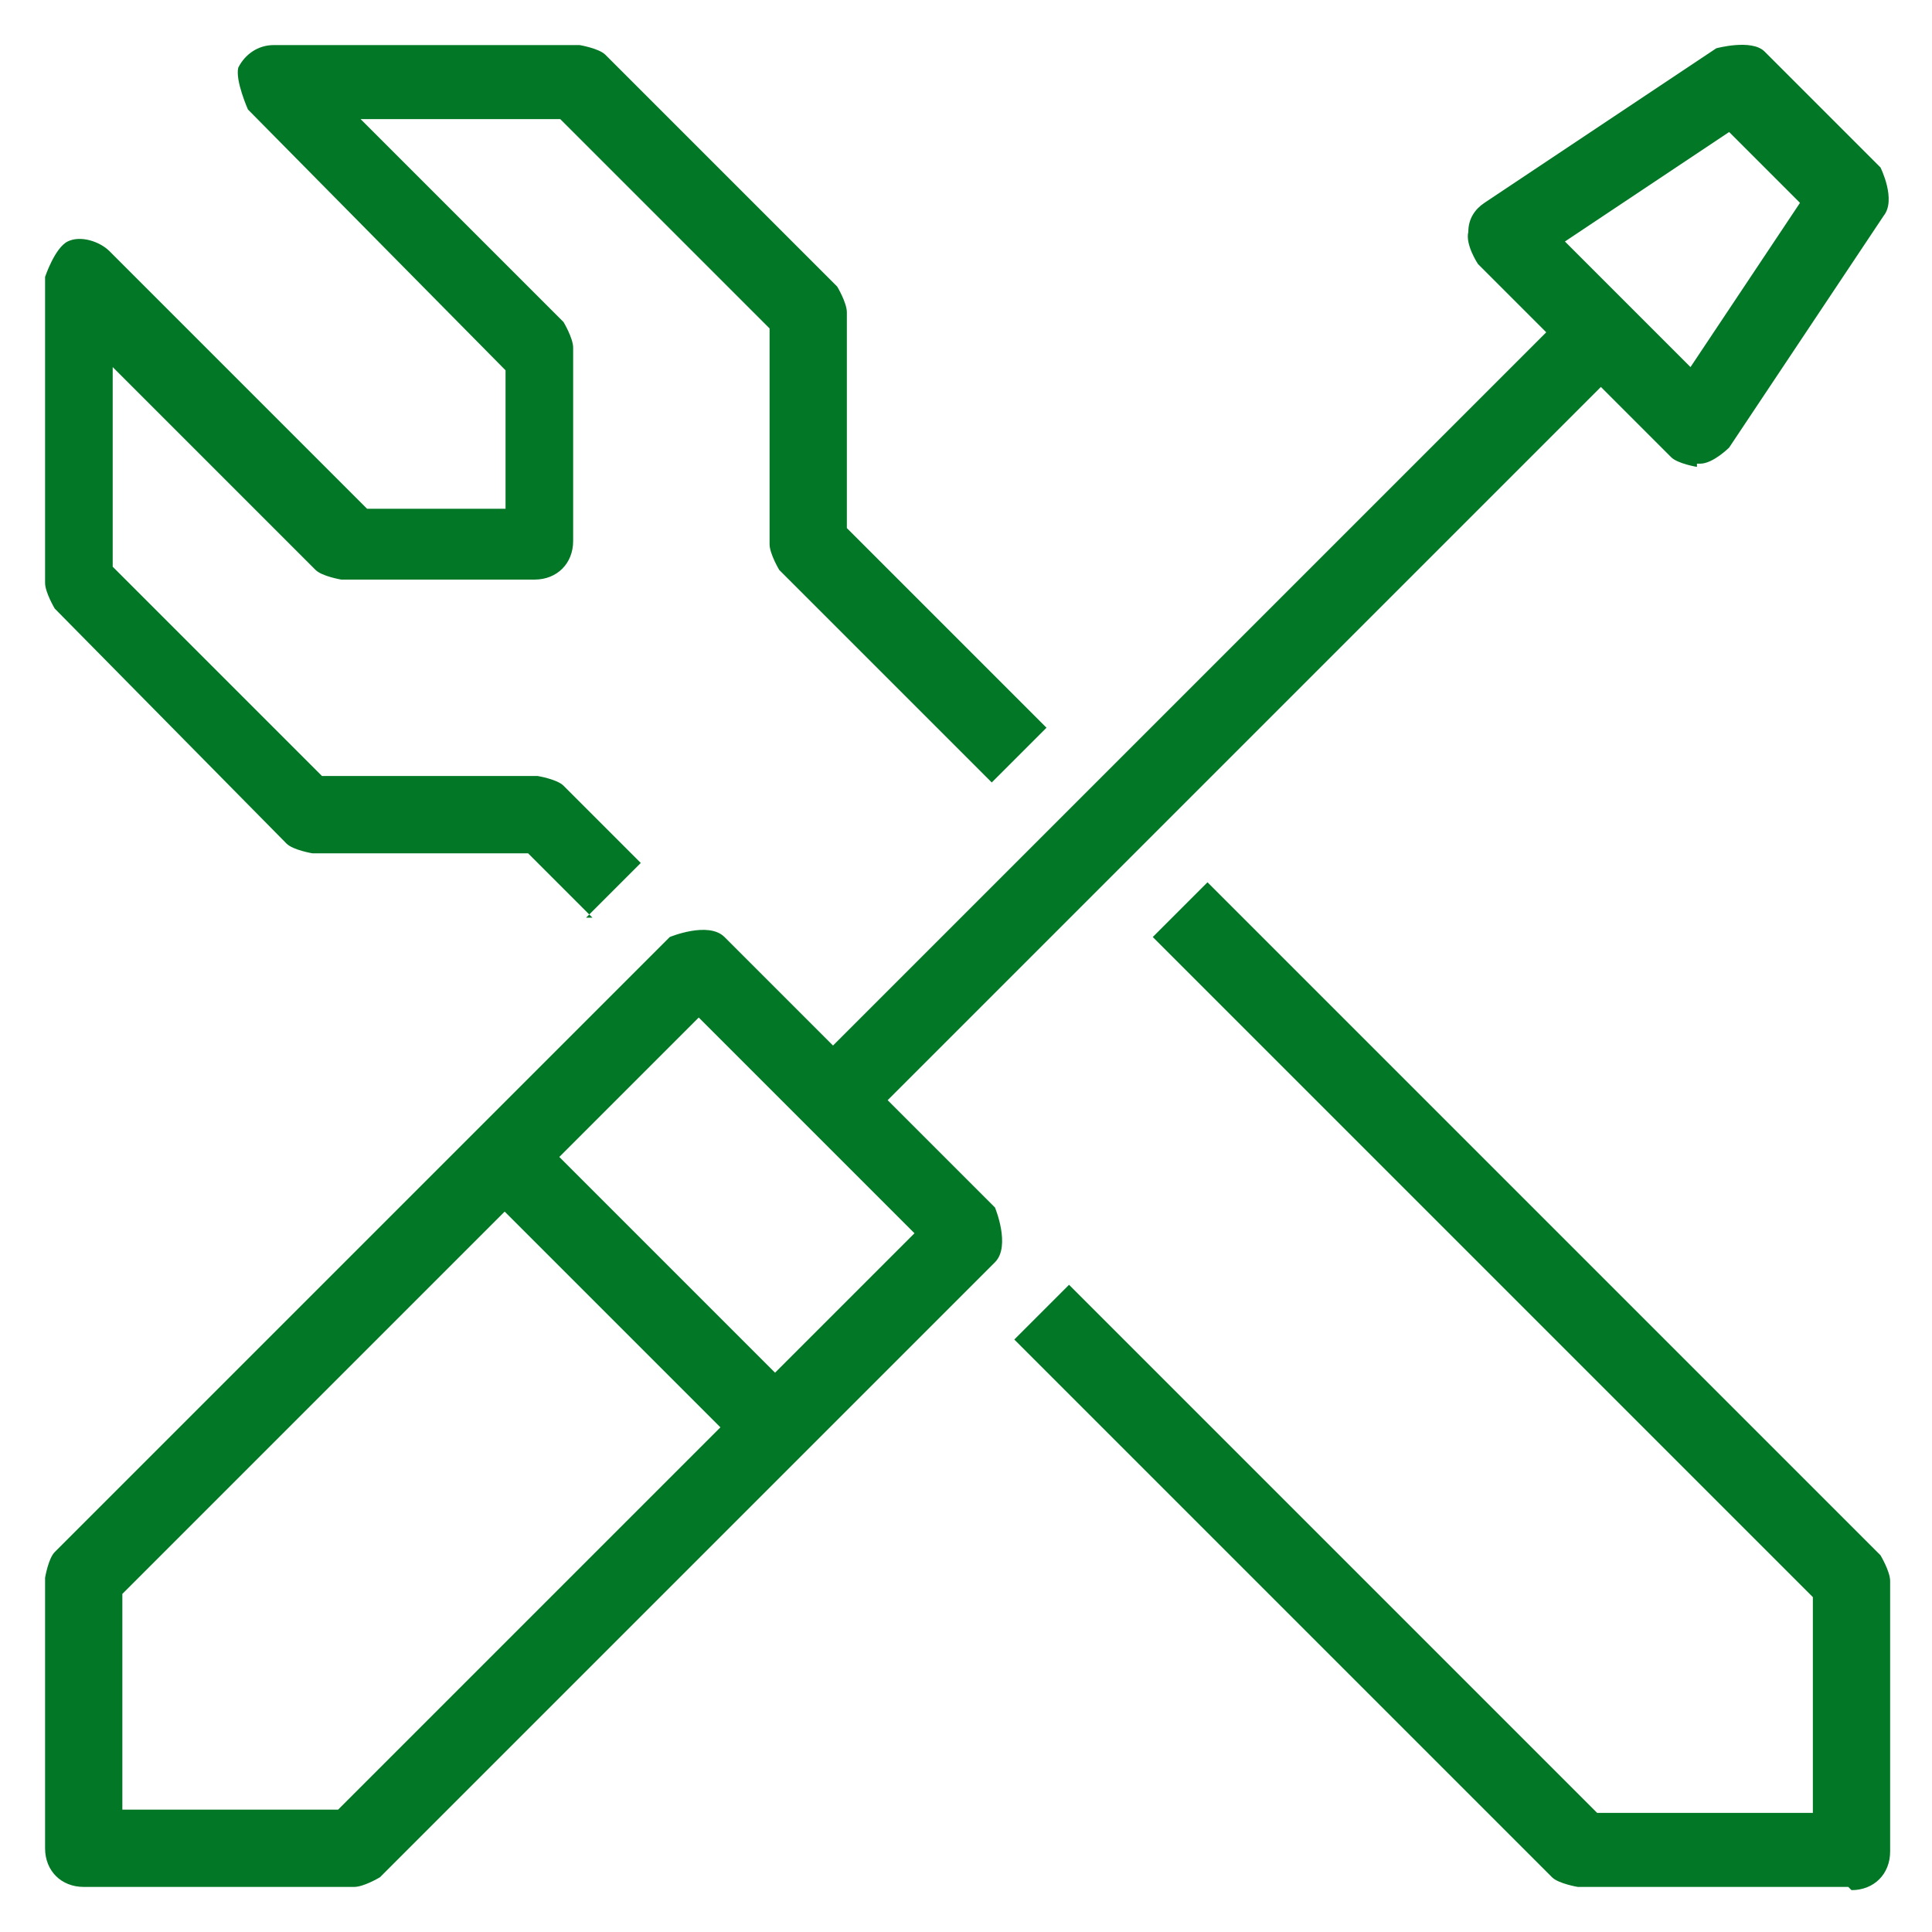
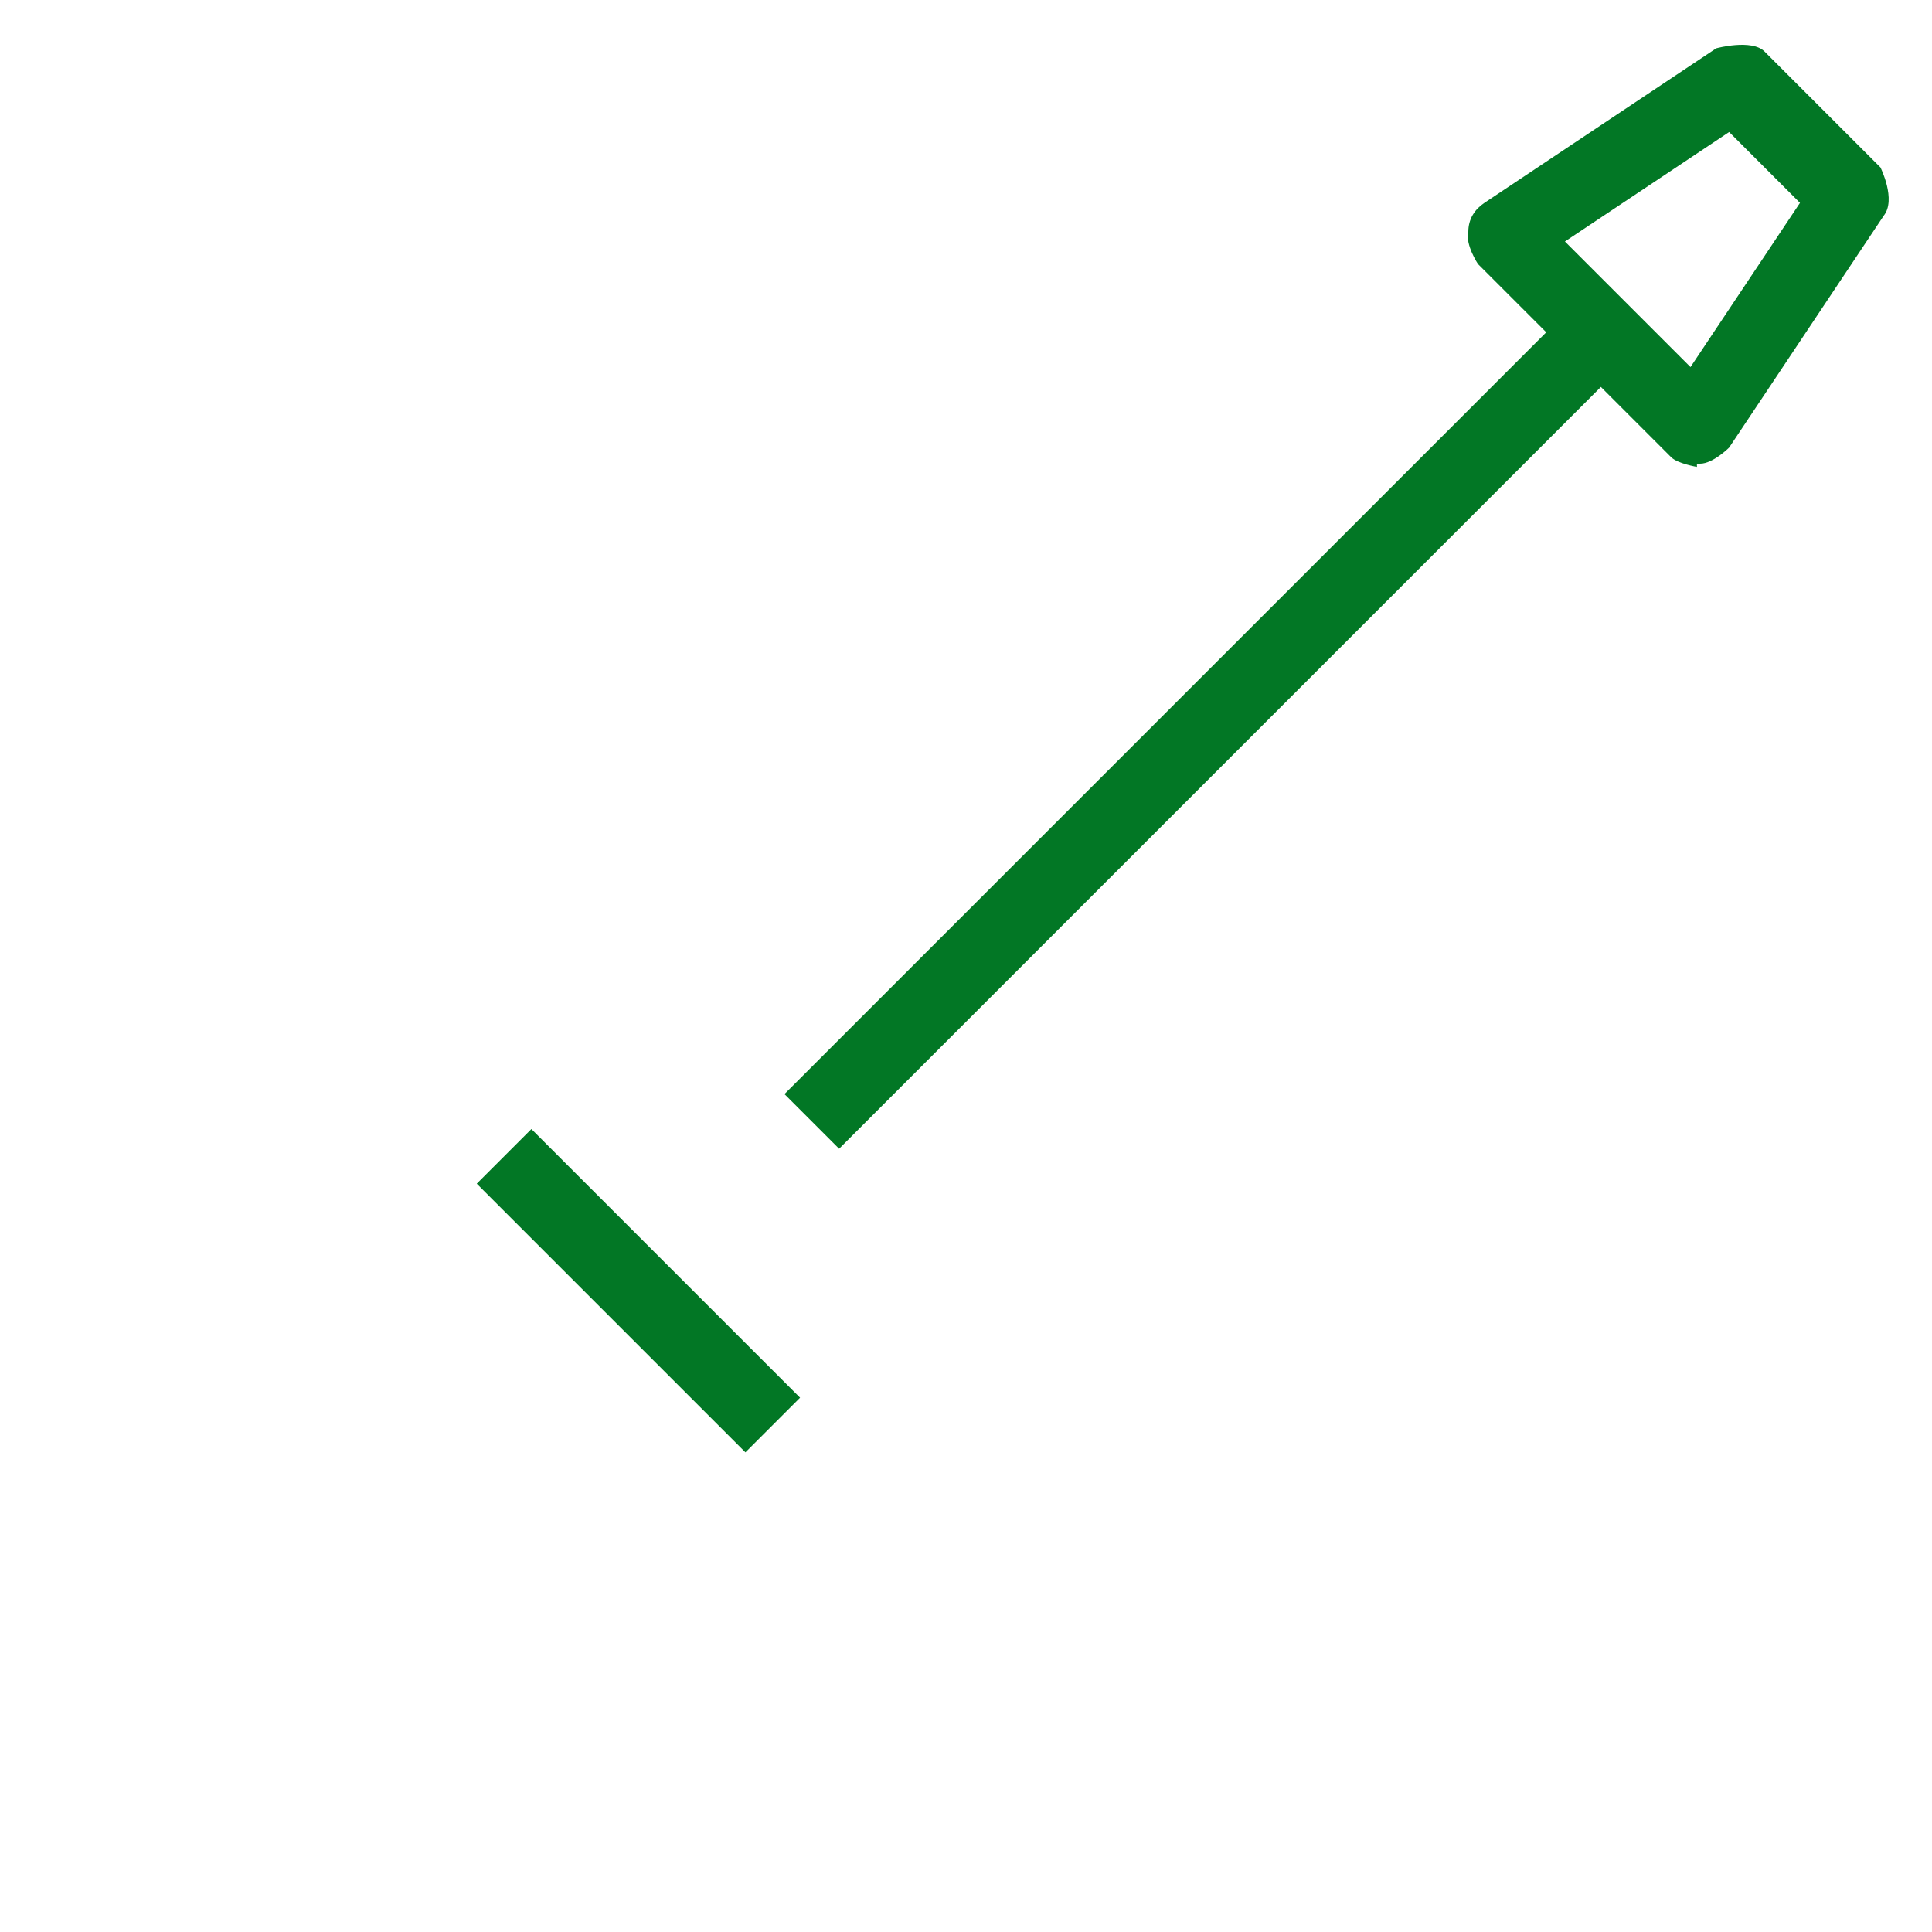
<svg xmlns="http://www.w3.org/2000/svg" id="Ebene_1" viewBox="0 0 6 6">
  <defs>
    <style>.cls-1{fill:#027725;}</style>
  </defs>
-   <path class="cls-1" d="M5.74,5.86h-.84s-.06-.01-.08-.03l-1.67-1.67.17-.17,1.64,1.64h.67v-.67l-2.05-2.05.17-.17,2.09,2.09s.03.05.03.08v.84c0,.07-.05.12-.12.12Z" />
-   <path class="cls-1" d="M1.84,2.85l-.2-.2h-.67s-.06-.01-.08-.03L.17,1.89s-.03-.05-.03-.08v-.95s.03-.09.07-.11.1,0,.13.03l.8.8h.43v-.43L.77.34s-.04-.09-.03-.13c.02-.04.06-.07.11-.07h.95s.06.01.08.03l.72.72s.03.05.03.08v.67l.62.62-.17.17-.66-.66s-.03-.05-.03-.08v-.67l-.65-.65h-.62l.63.63s.03.05.03.08v.6c0,.07-.05.12-.12.12h-.6s-.06-.01-.08-.03l-.63-.63v.62l.65.65h.67s.06.01.08.03l.24.24-.17.17Z" />
-   <path class="cls-1" d="M1.09,5.86H.26c-.07,0-.12-.05-.12-.12v-.84s.01-.06.03-.08l1.91-1.91s.12-.05.17,0l.84.84s.05.12,0,.17l-1.91,1.91s-.05.03-.08.03ZM.38,5.62h.67l1.79-1.79-.67-.67-1.79,1.79v.67Z" />
  <path class="cls-1" d="M5.27,1.45s-.06-.01-.08-.03l-.6-.6s-.04-.06-.03-.1c0-.04.02-.07.05-.09l.72-.48s.11-.03.15.01l.36.36s.05.1.01.15l-.48.72s-.05.05-.09.05c0,0,0,0-.01,0ZM4.86.75l.39.39.34-.51-.22-.22-.51.34Z" />
  <rect class="cls-1" x="2" y="2.11" width="3.54" height=".24" transform="translate(-.47 3.32) rotate(-45)" />
  <rect class="cls-1" x="1.87" y="3.42" width=".24" height="1.18" transform="translate(-2.26 2.58) rotate(-45)" />
</svg>